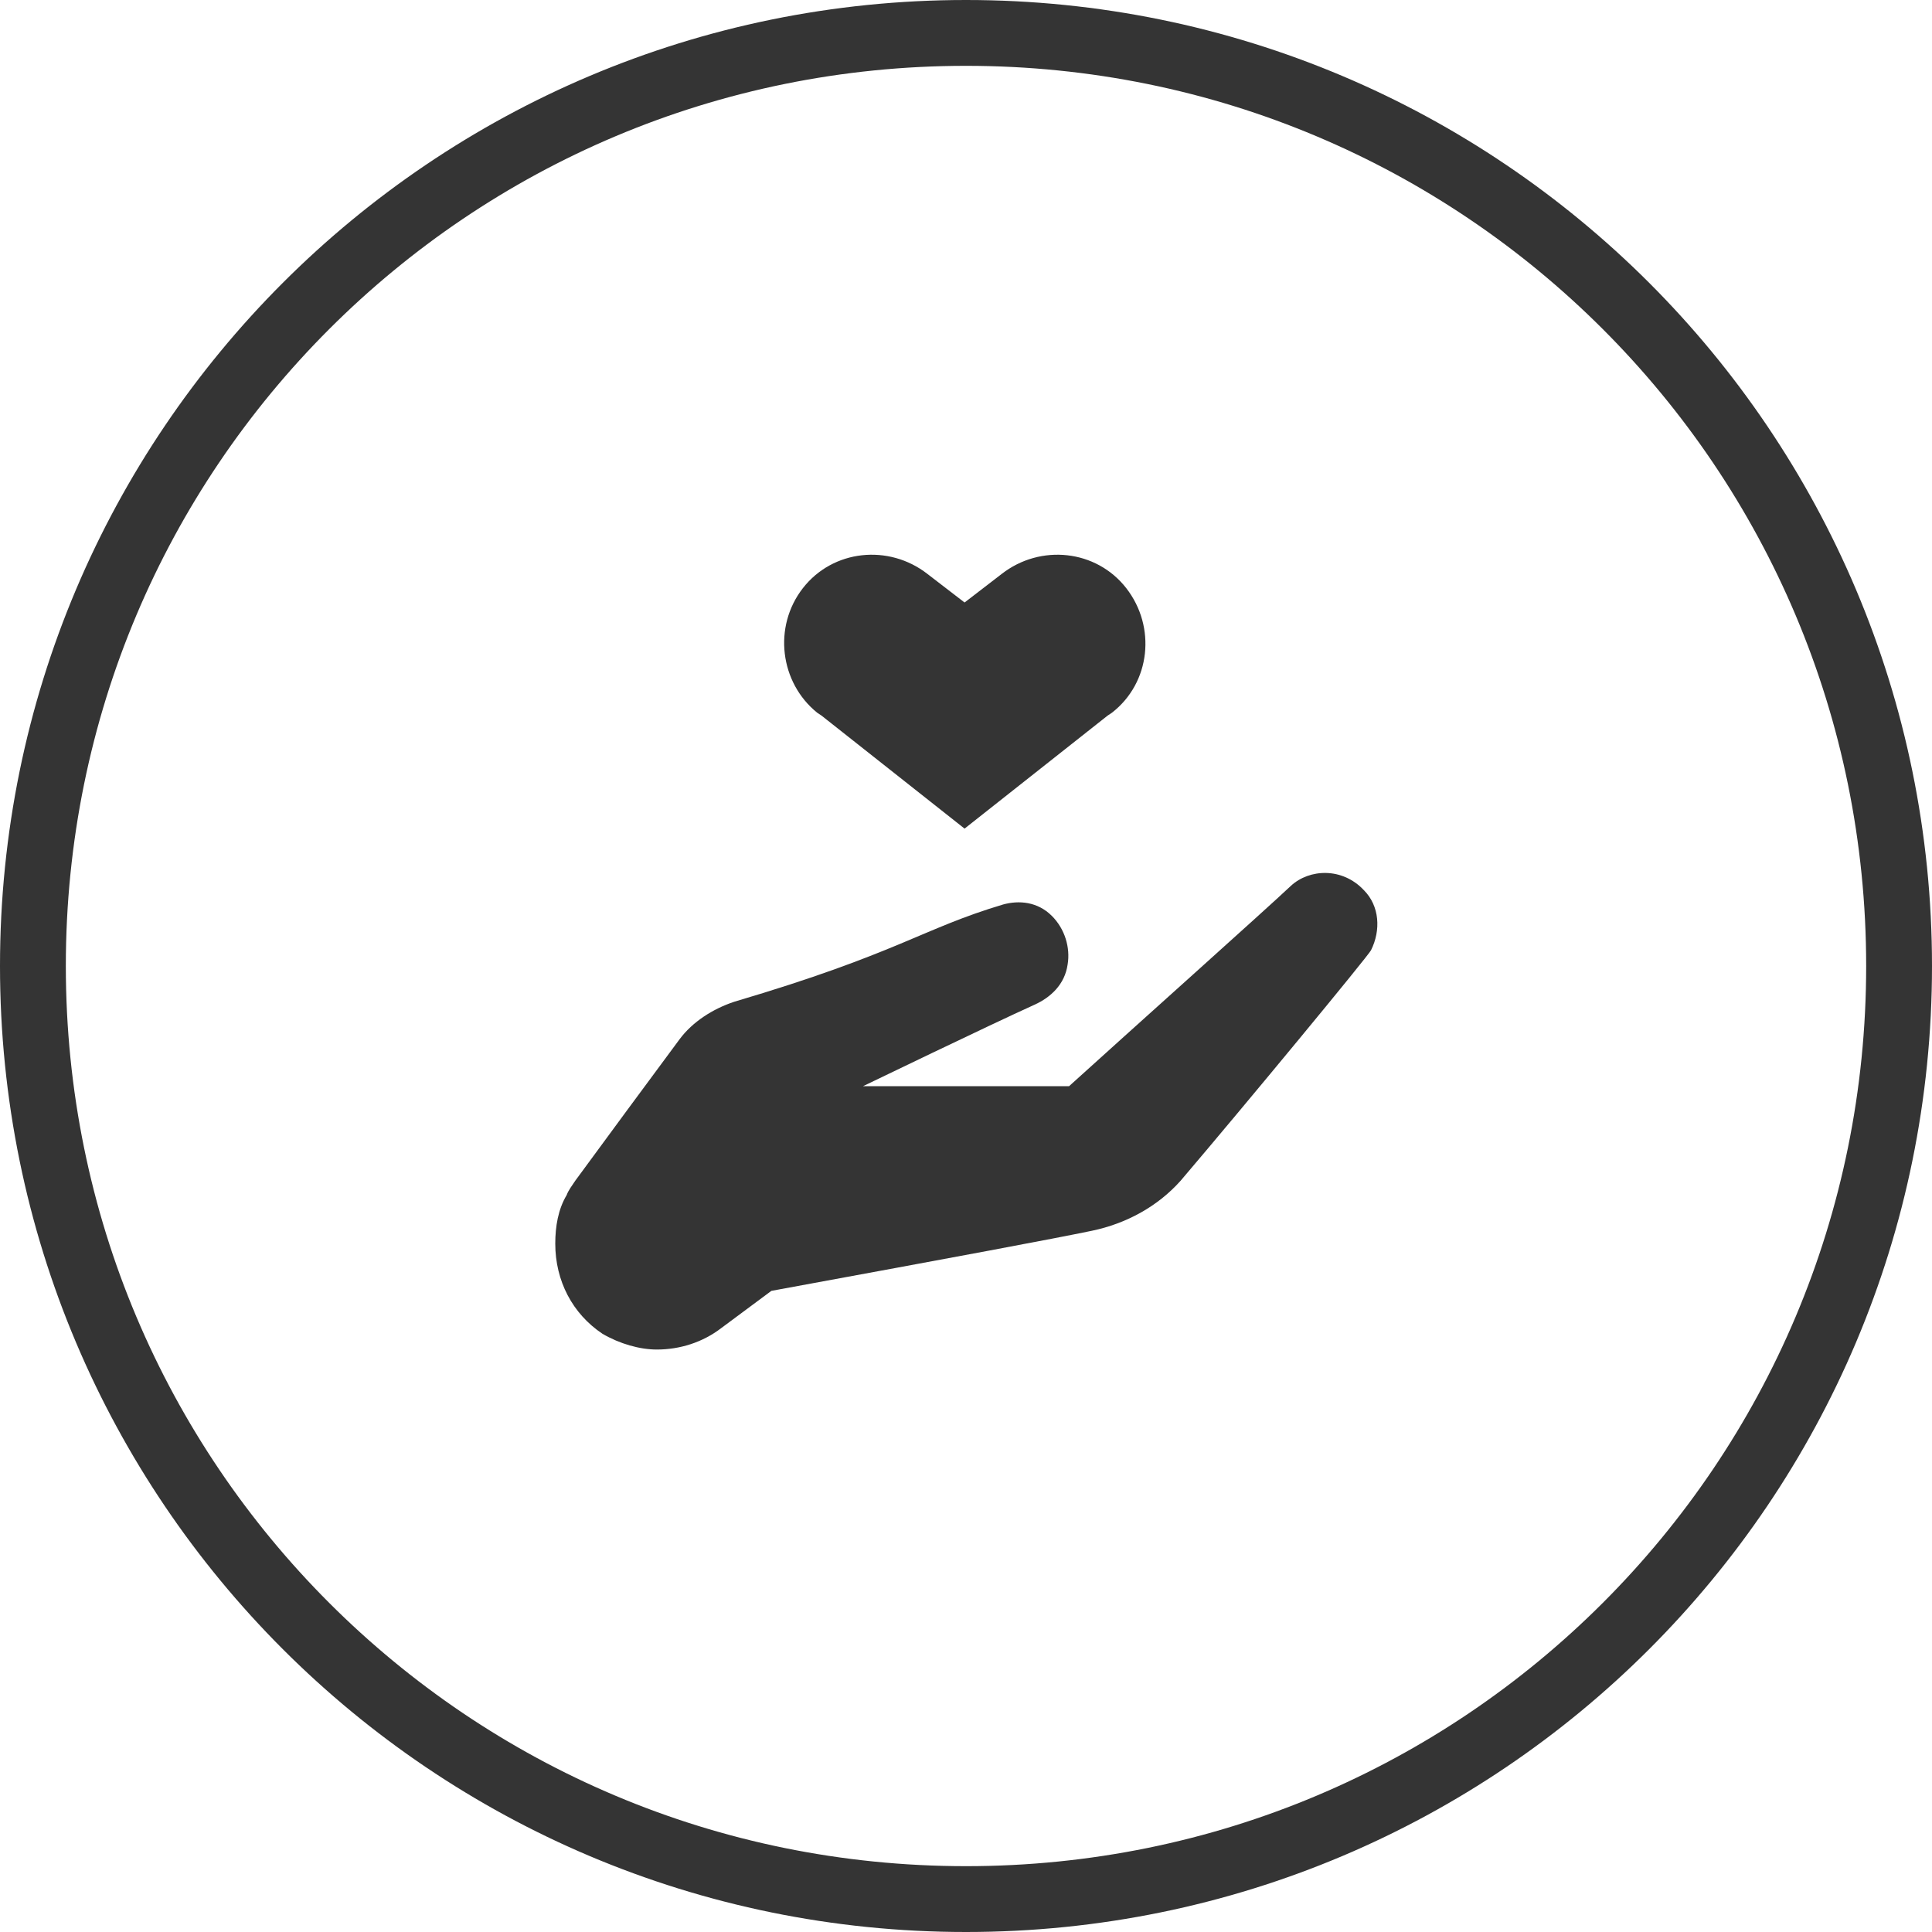
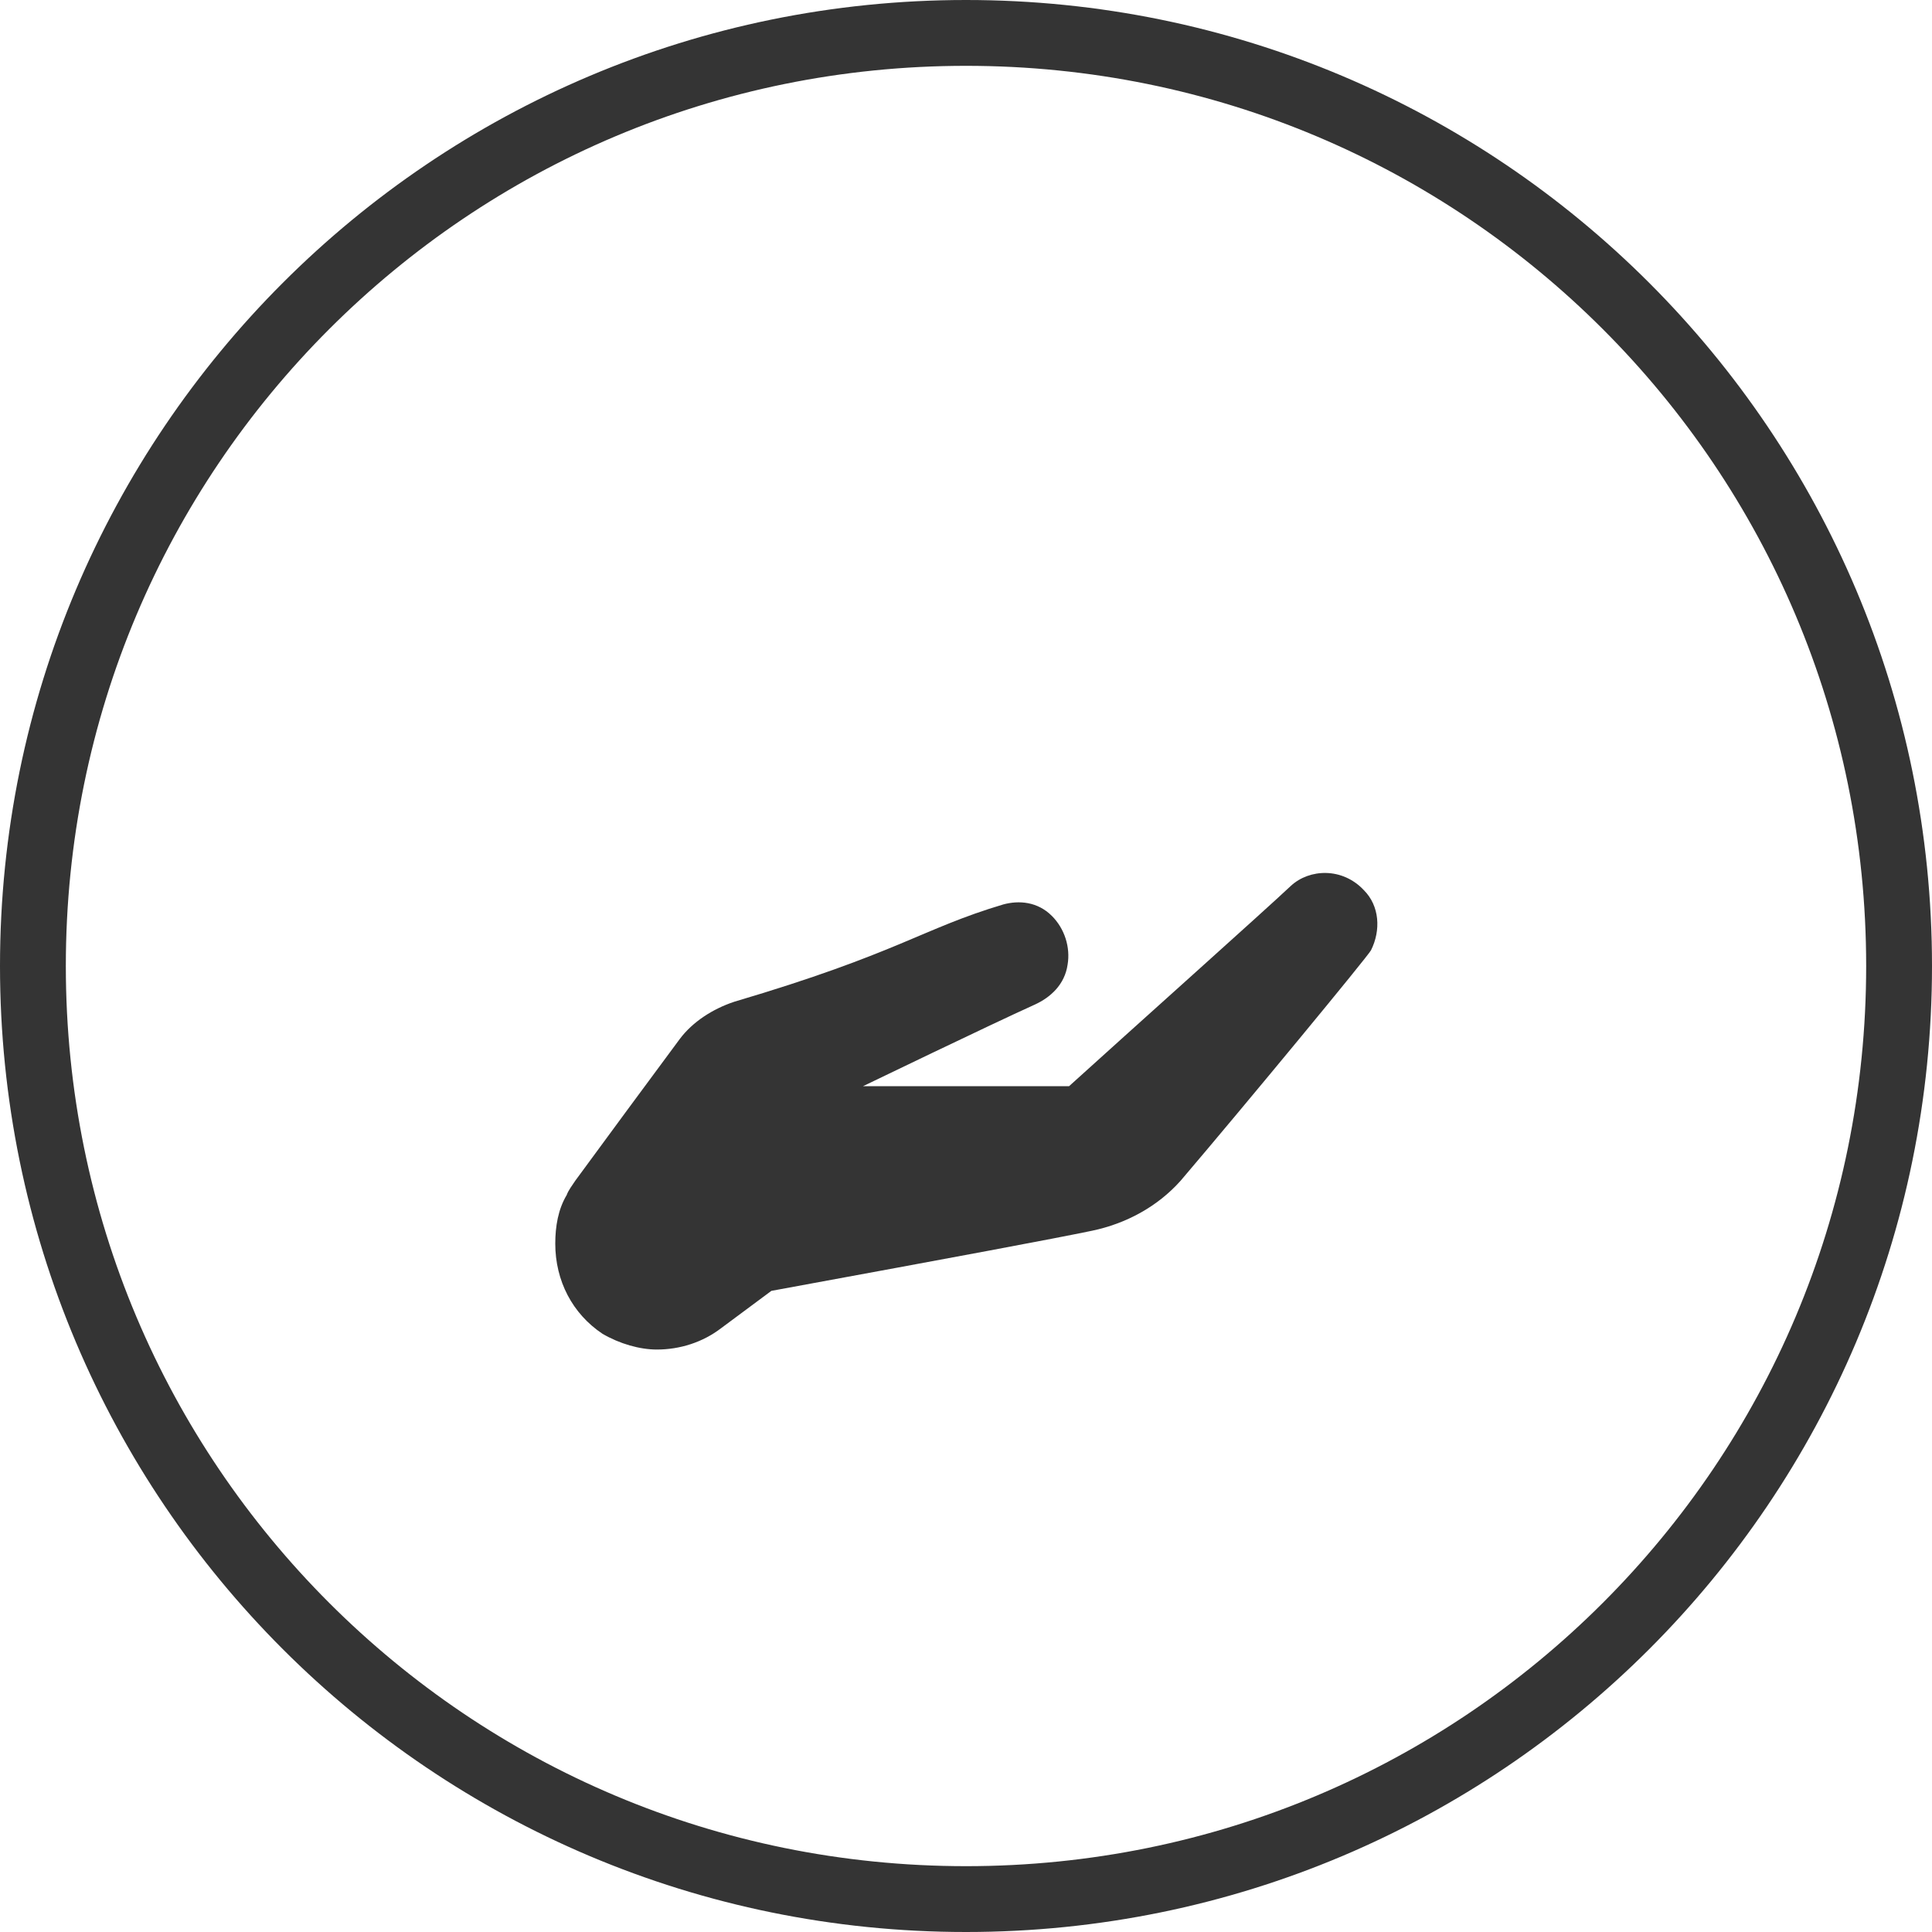
<svg xmlns="http://www.w3.org/2000/svg" version="1.1" id="Ebene_1" x="0px" y="0px" width="135px" height="135px" viewBox="0 0 135 135" style="enable-background:new 0 0 135 135;" xml:space="preserve">
  <style type="text/css">
	.st0{fill:#343434;}
</style>
  <g>
    <path class="st0" d="M42.1,93.2c1.2,0.7,2.6,1.1,3.8,1.1c1.6,0,3.2-0.5,4.5-1.5l3.5-2.6c13.6-2.5,19.5-3.6,22.4-4.2   c2.4-0.5,4.6-1.7,6.2-3.5c4.6-5.4,13.1-15.7,13.3-16.1c0.7-1.4,0.6-3.1-0.5-4.2c-1.5-1.6-3.8-1.5-5.1-0.3   C88.4,63.6,79,72,74.7,75.9H60.3c0,0,8.9-4.3,12-5.7c1.1-0.5,2.1-1.4,2.3-2.8c0.2-1.2-0.2-2.5-1.1-3.4c-1-1-2.3-1.1-3.4-0.8   c-5.7,1.7-7.3,3.4-18.8,6.8c-1.5,0.5-2.9,1.4-3.8,2.6c-3.7,5-3.7,5-7.3,9.9c-0.2,0.3-0.5,0.7-0.6,1c-0.6,1-0.8,2.2-0.8,3.4   C38.8,89.5,40,91.8,42.1,93.2" />
-     <path class="st0" d="M70,40.1l-2.6,2l-2.6-2c-2.7-2.1-6.6-1.7-8.7,1c-2.1,2.7-1.6,6.6,1,8.7l0.3,0.2l10,7.9l10-7.9l0.3-0.2   c2.7-2.1,3.1-6,1-8.7C76.6,38.4,72.7,38,70,40.1" />
    <path class="st0" d="M67.5,132.7v2.3c37.3,0,67.5-30.2,67.5-67.5S104.8,0,67.5,0S0,30.2,0,67.5S30.2,135,67.5,135V132.7v-2.3   c-17.4,0-33.1-7-44.5-18.4S4.6,84.9,4.6,67.5S11.6,34.4,23,23S50.1,4.6,67.5,4.6s33.1,7,44.5,18.4s18.4,27.1,18.4,44.5   s-7,33.1-18.4,44.5s-27.1,18.4-44.5,18.4C67.5,130.4,67.5,132.7,67.5,132.7z" />
  </g>
</svg>